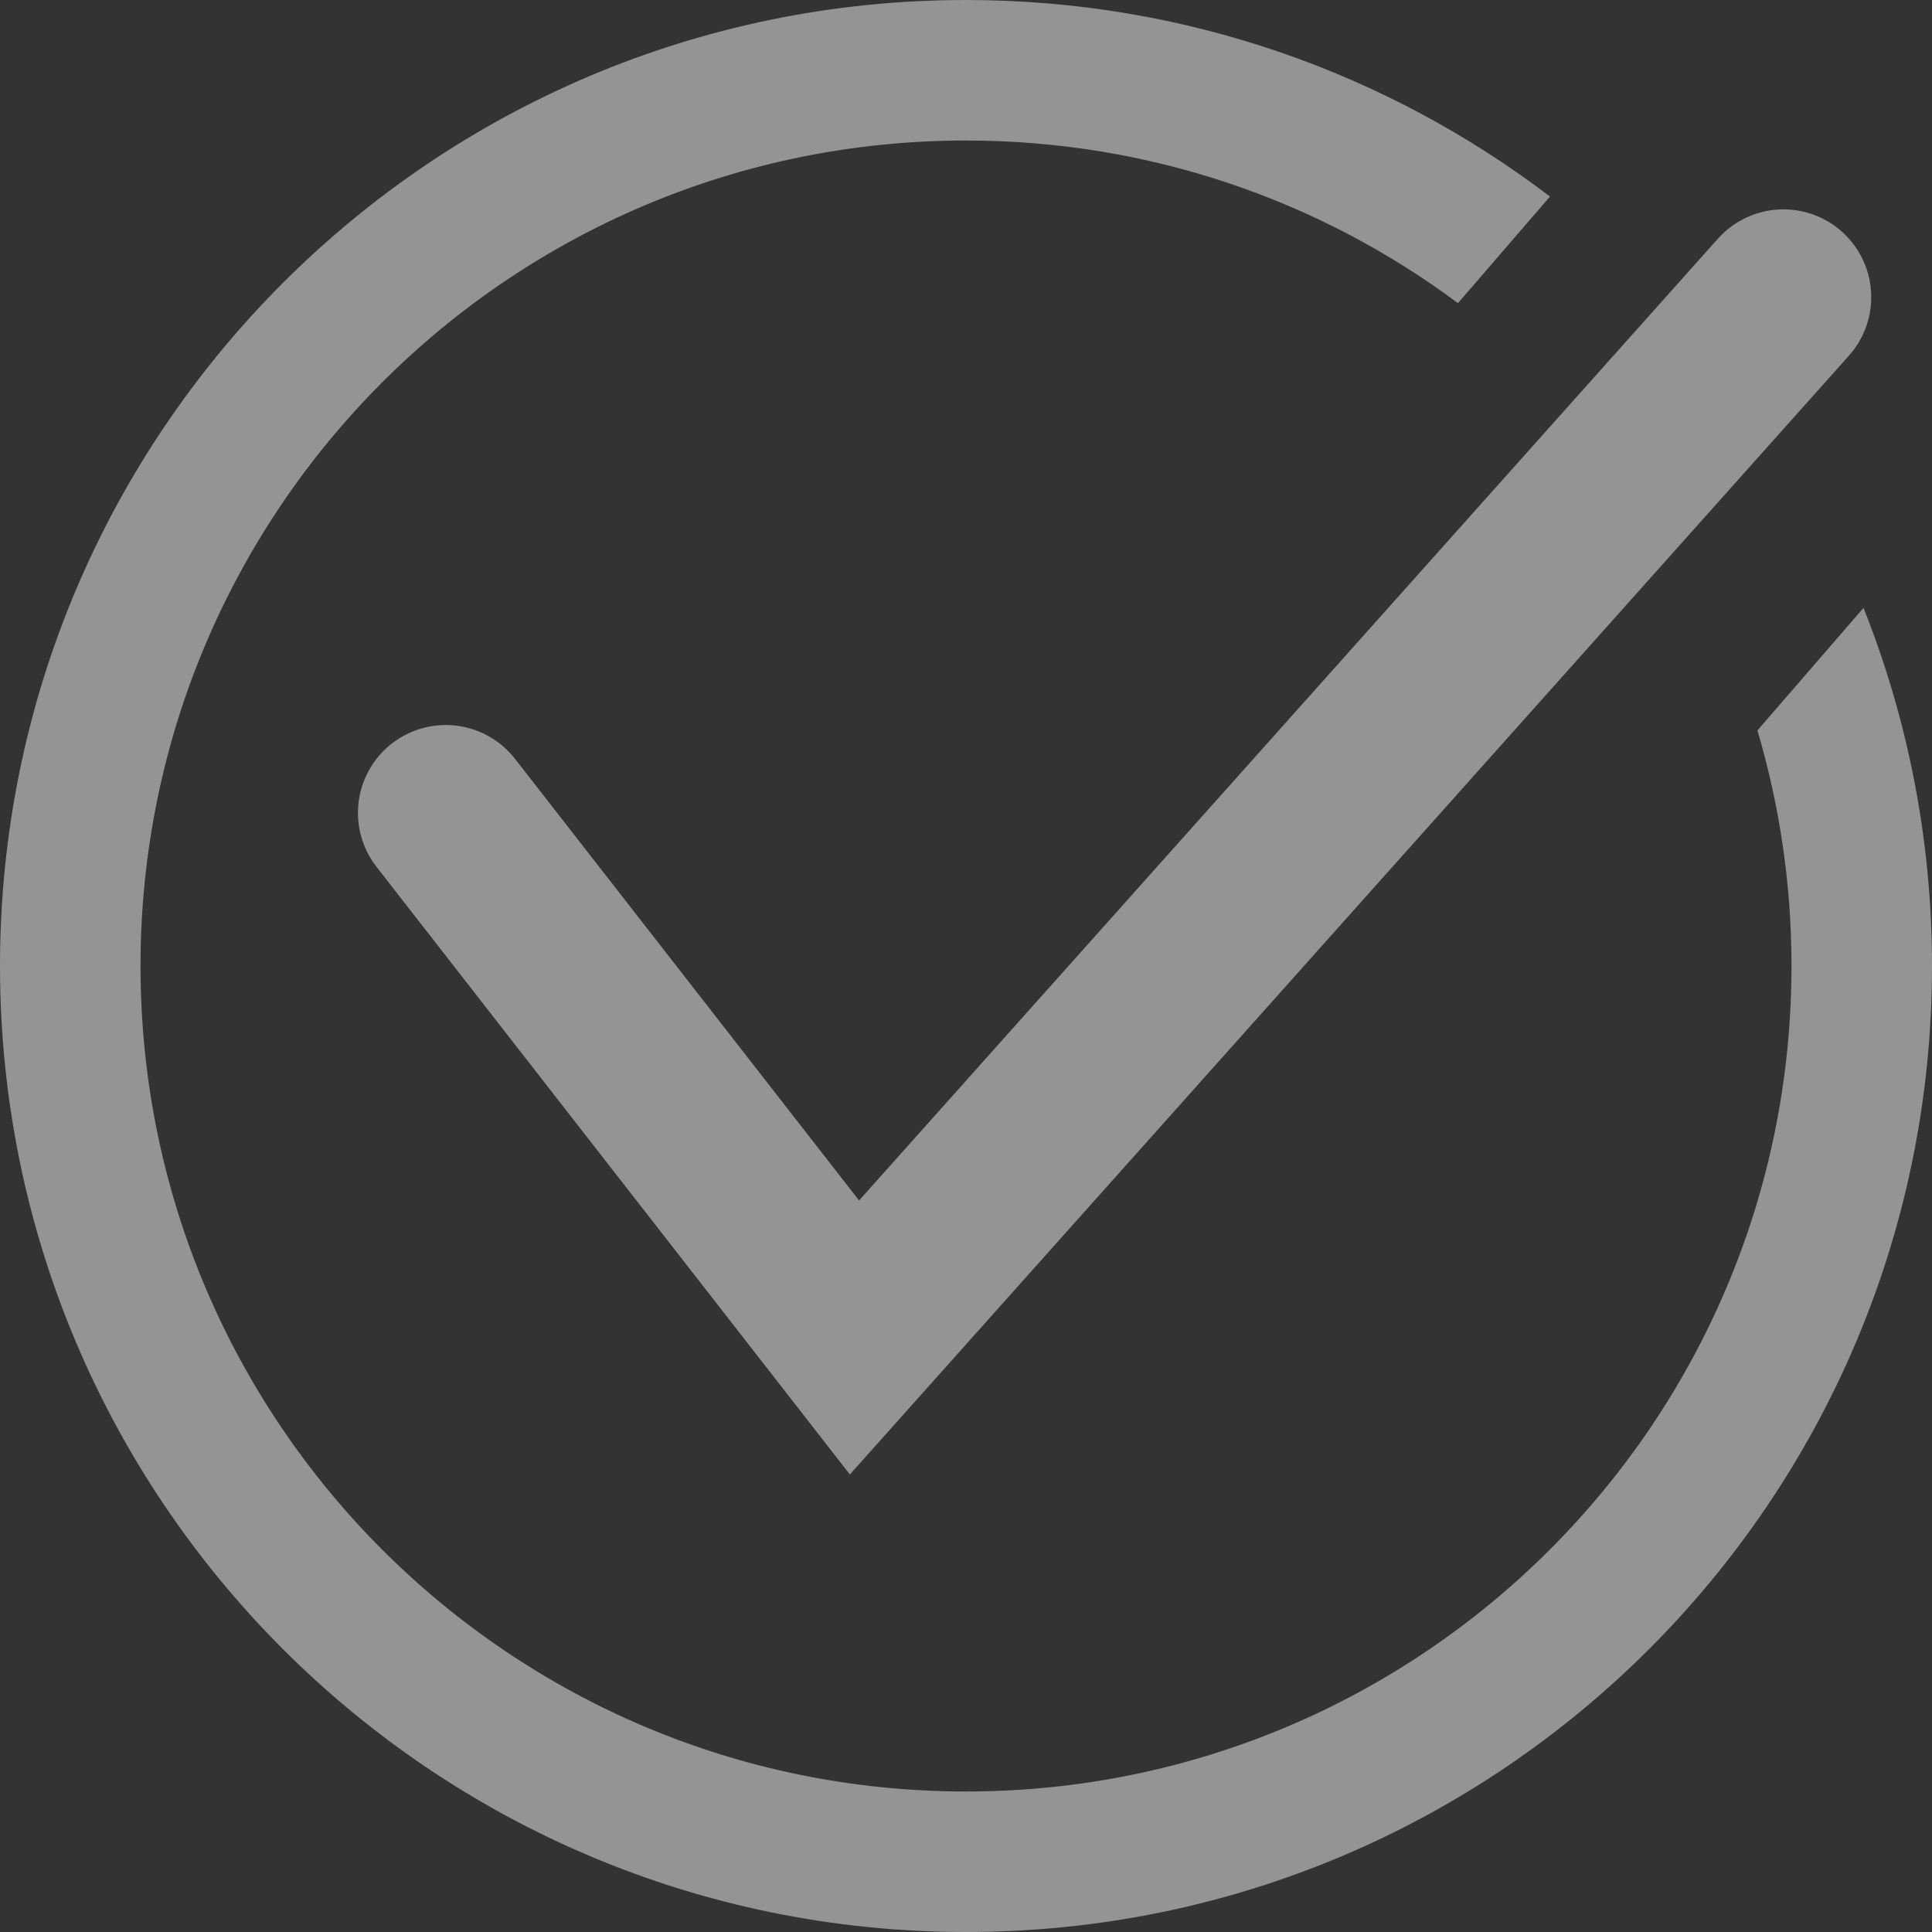
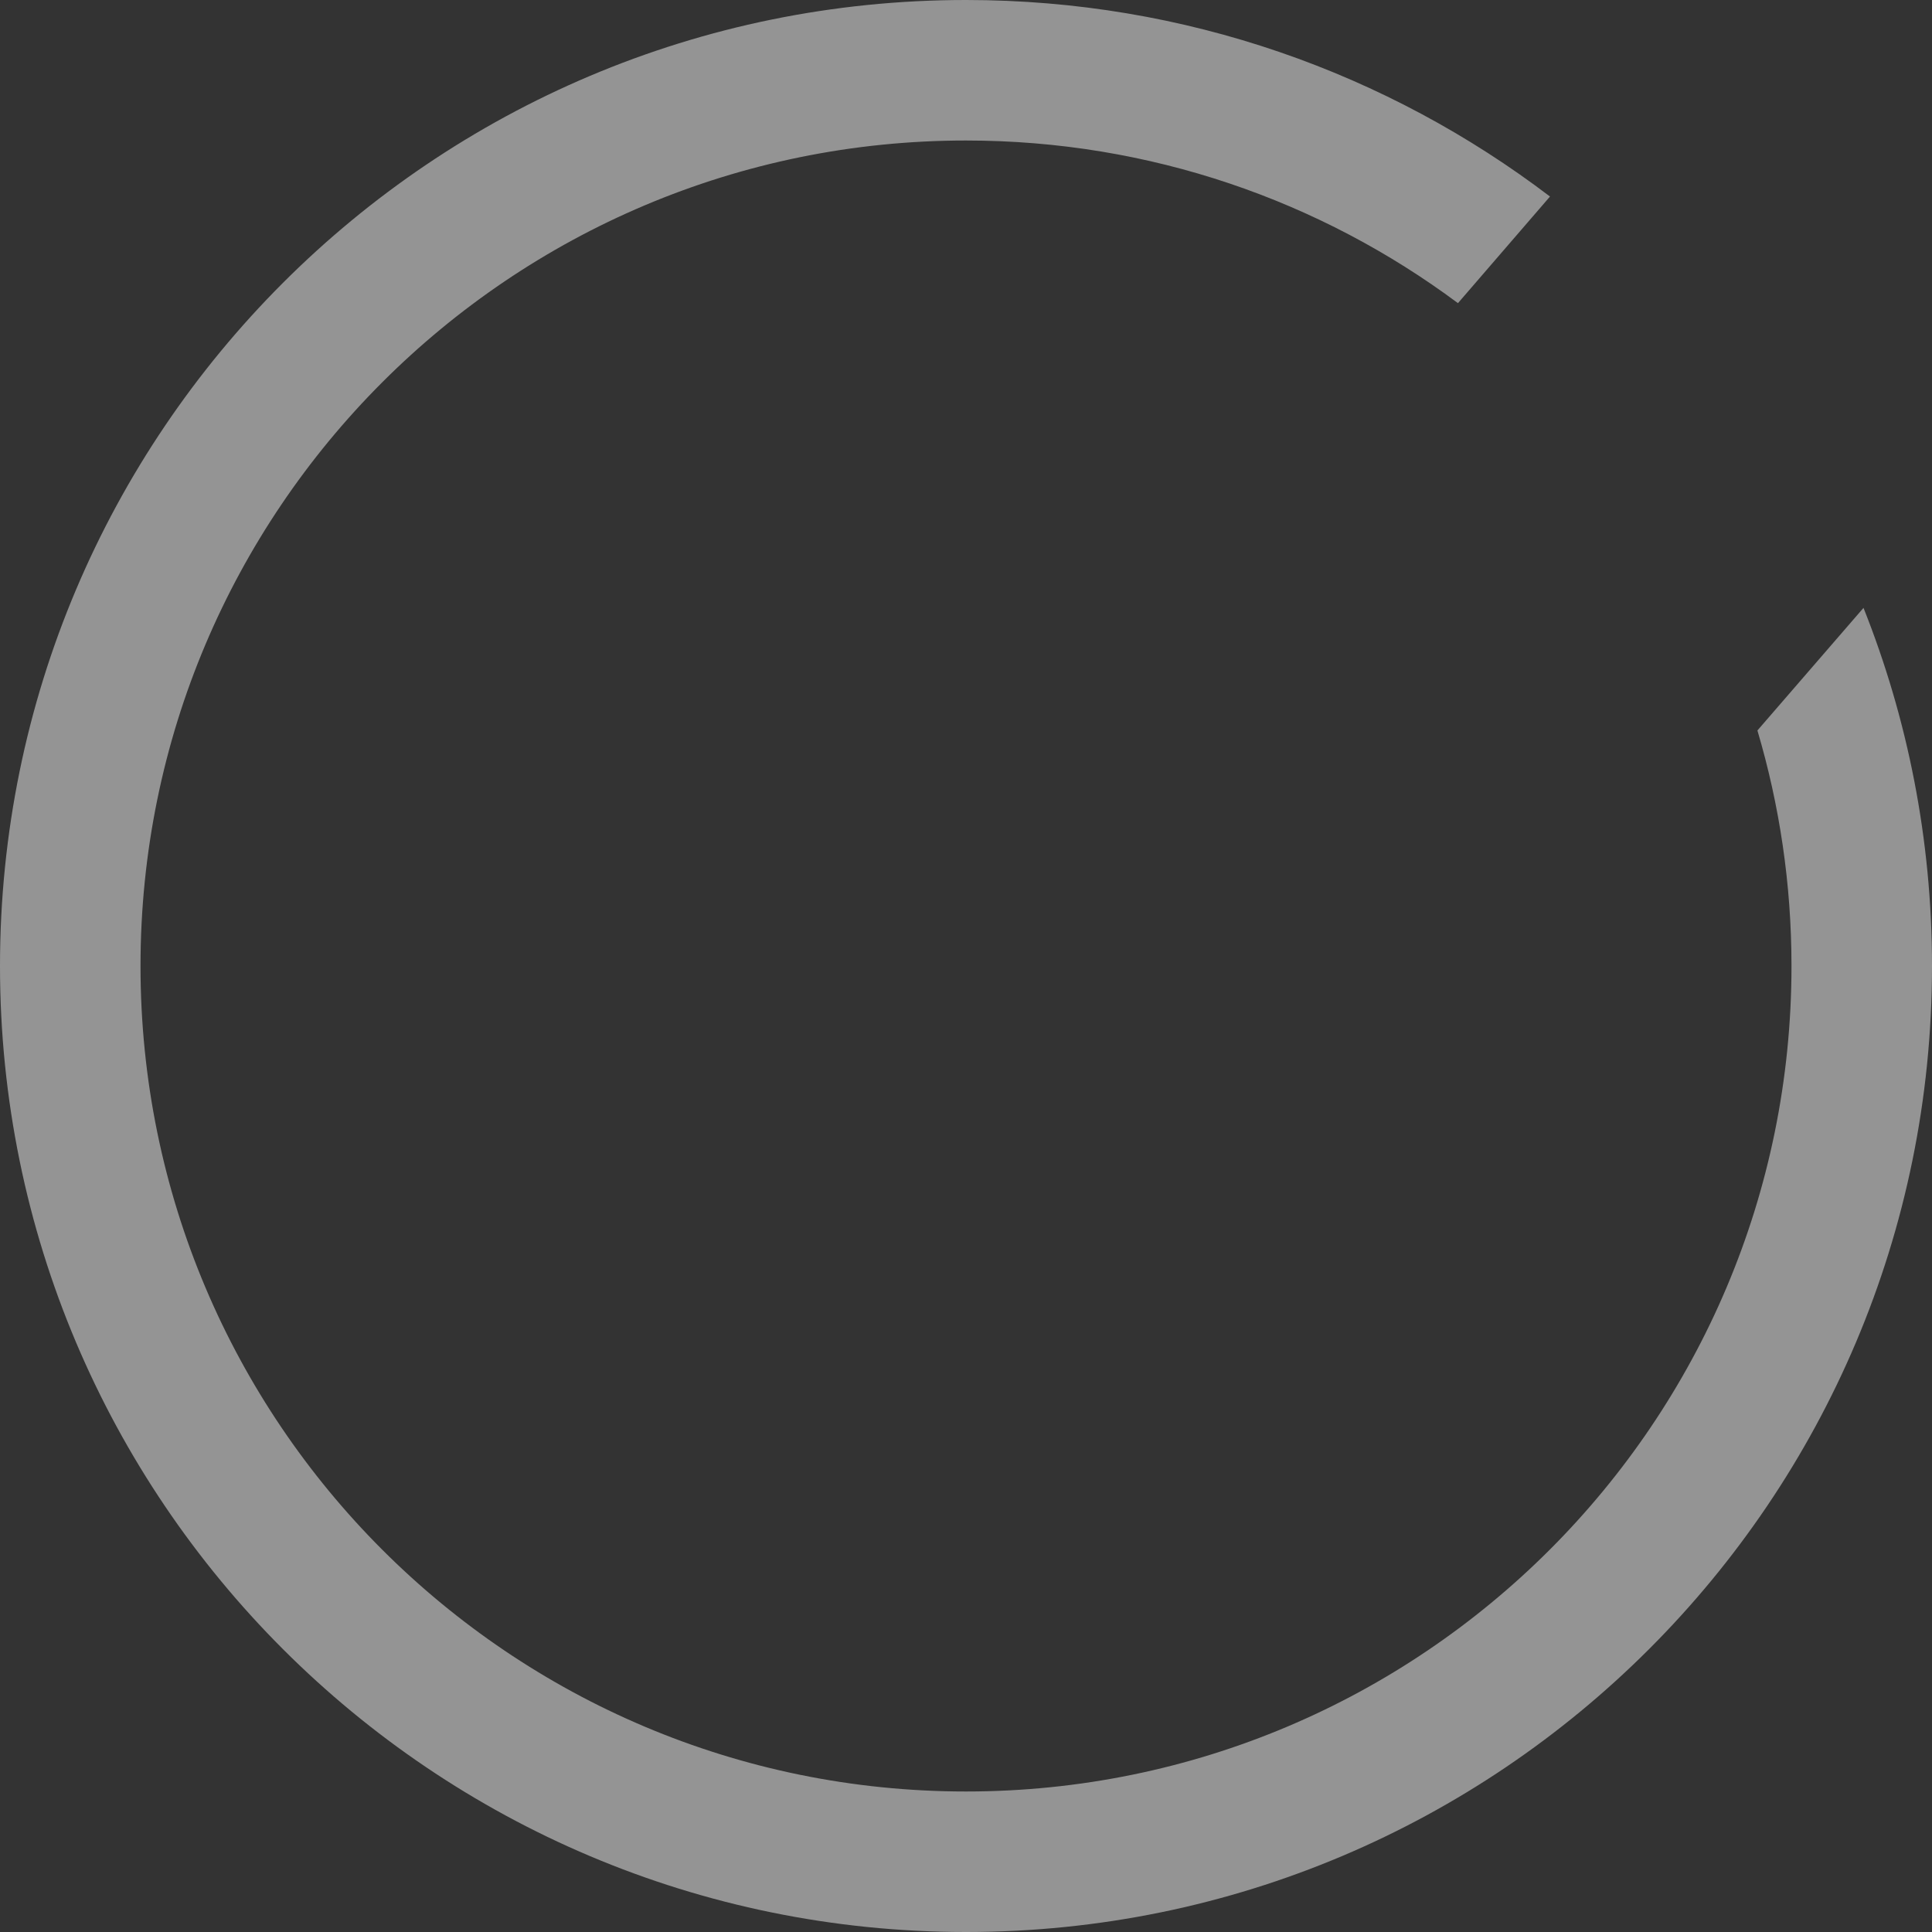
<svg xmlns="http://www.w3.org/2000/svg" width="11" height="11" viewBox="0 0 11 11" fill="none">
  <rect x="0" y="0" width="11" height="11" fill="#333333" stroke="none" />
  <g opacity="0.5">
-     <path d="M2.538 4.628L4.865 7.615L10.154 1.692" stroke="#F5F5F5" stroke-linecap="round" />
    <path fill-rule="evenodd" clip-rule="evenodd" d="M8.825 1.119C7.902 0.417 6.75 0 5.5 0C2.462 0 0 2.462 0 5.5C0 8.538 2.462 11 5.5 11C8.538 11 11 8.538 11 5.5C11 4.779 10.861 4.091 10.61 3.461L10.006 4.159C10.132 4.584 10.2 5.034 10.2 5.5C10.2 8.096 8.096 10.2 5.5 10.2C2.904 10.2 0.8 8.096 0.8 5.5C0.8 2.904 2.904 0.8 5.5 0.8C6.55 0.8 7.519 1.144 8.301 1.726L8.825 1.119Z" fill="#F5F5F5" />
  </g>
</svg>